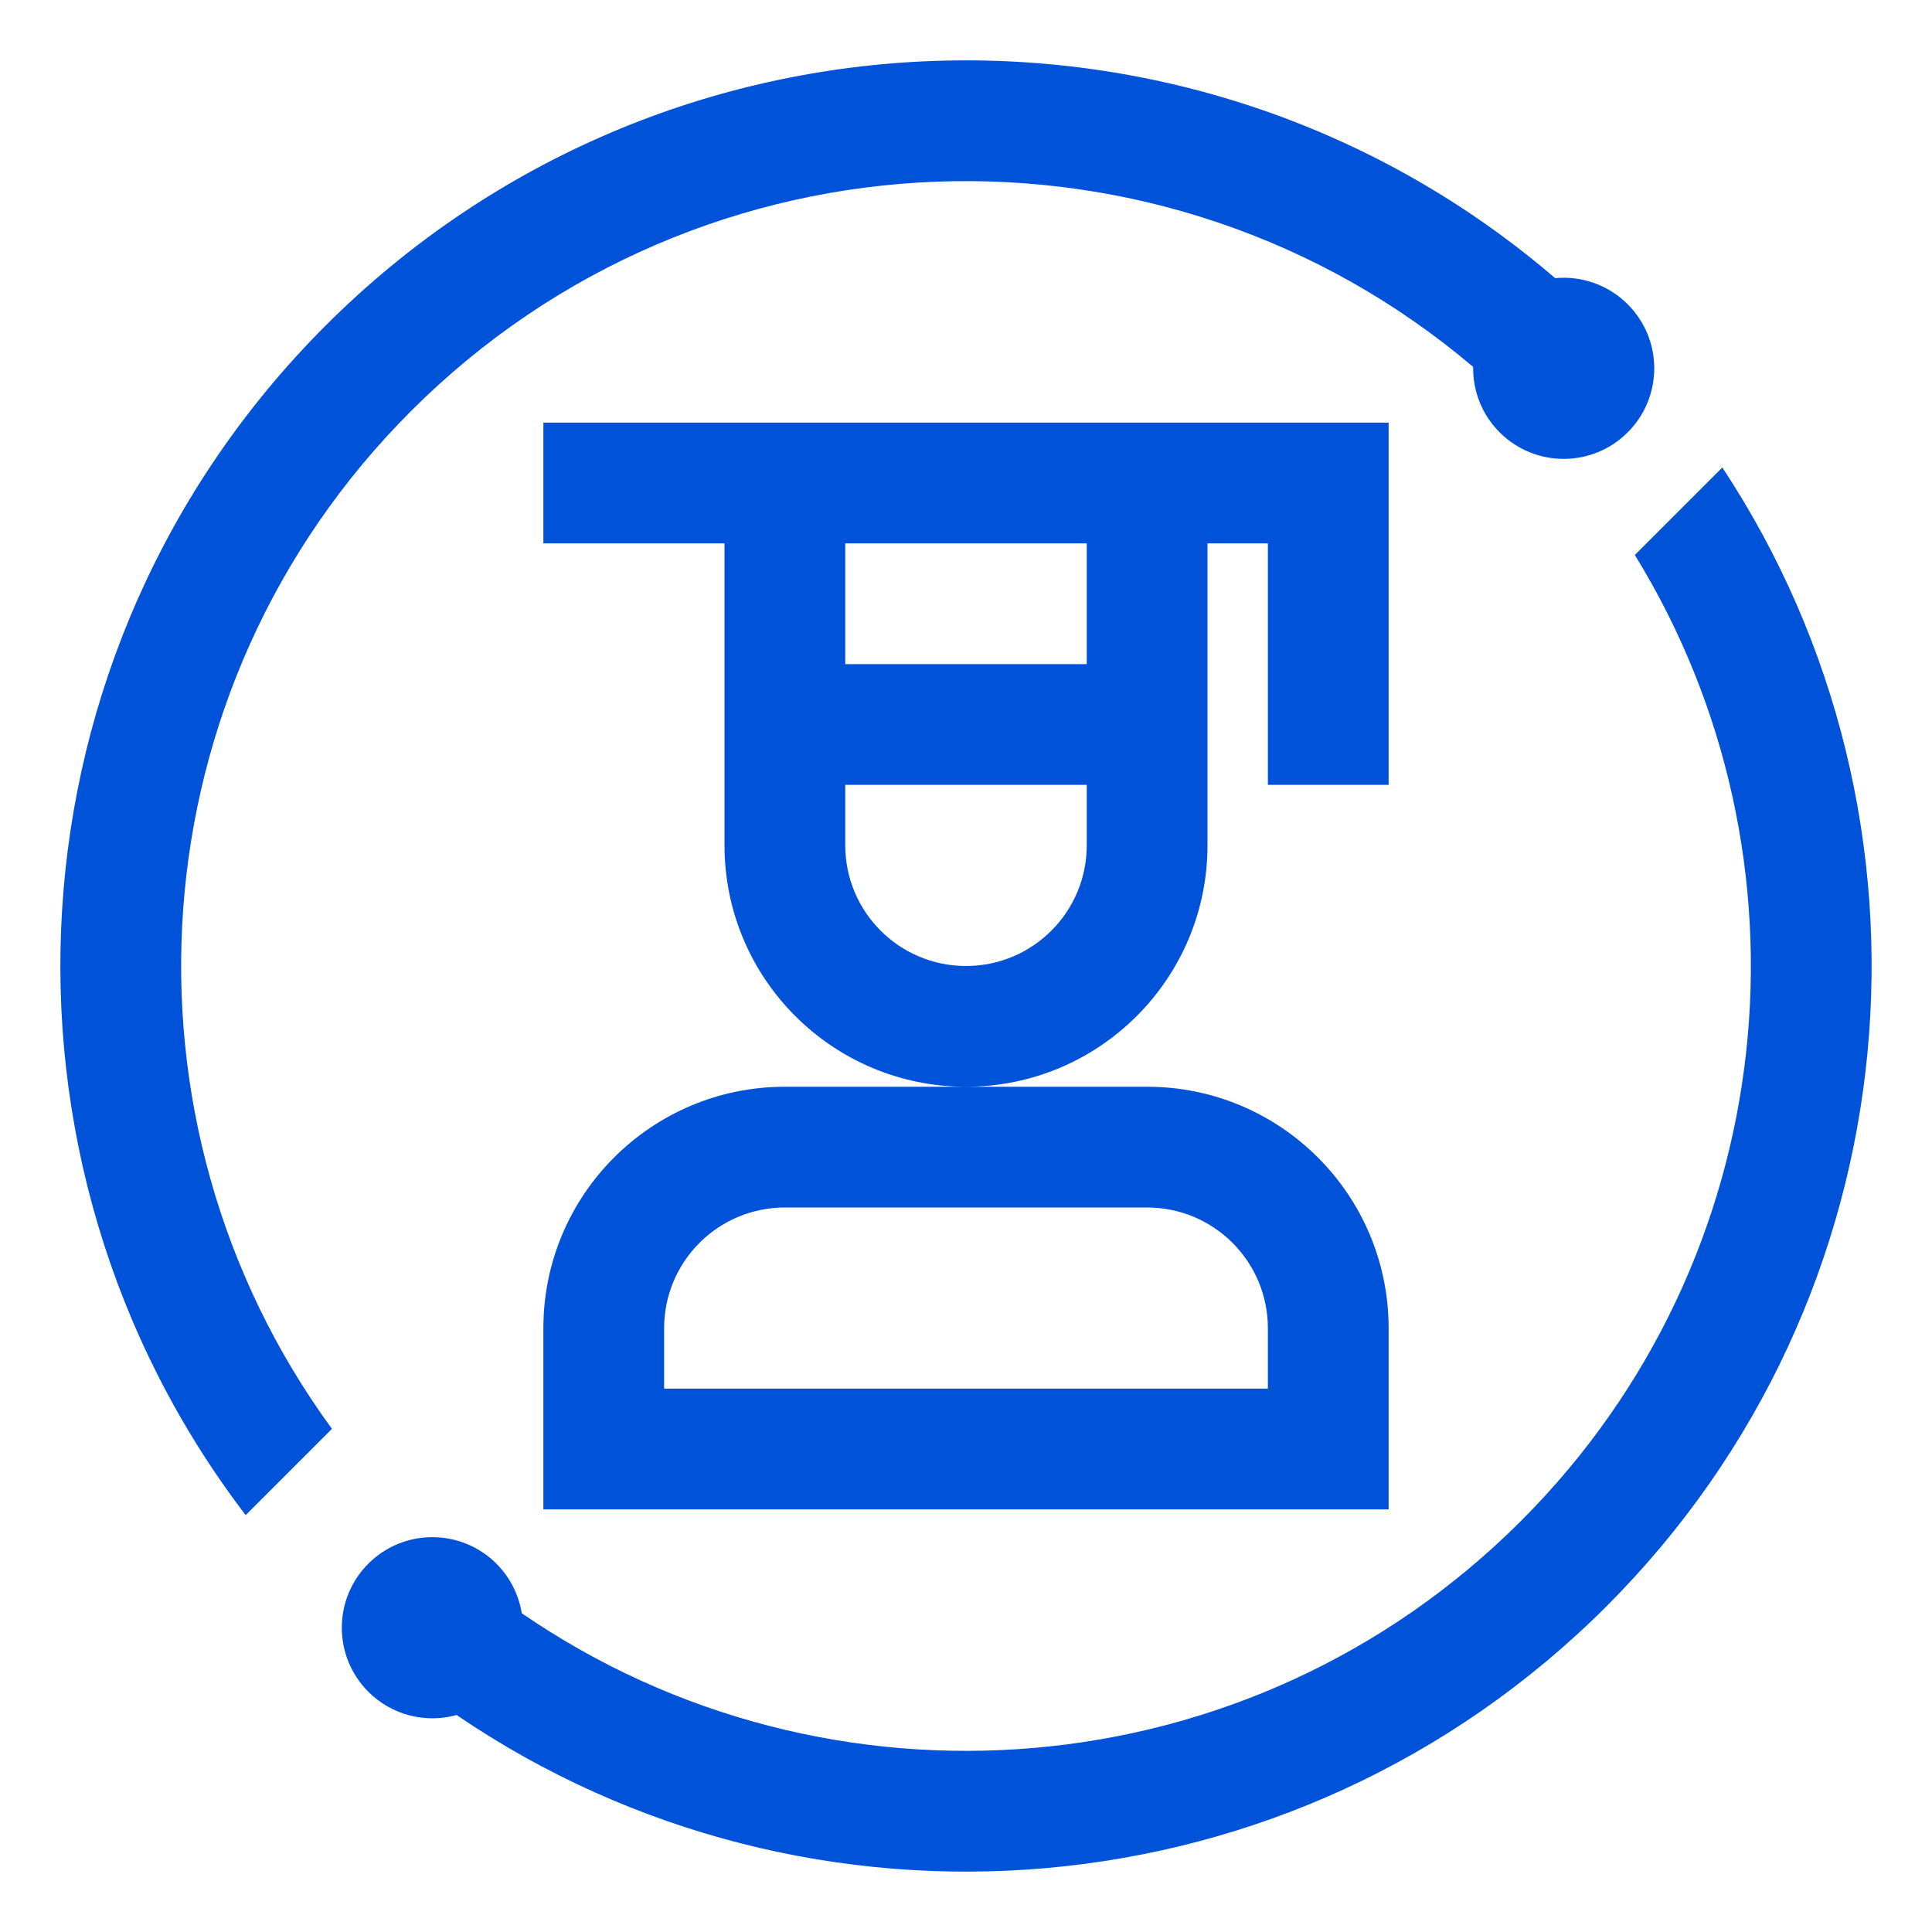
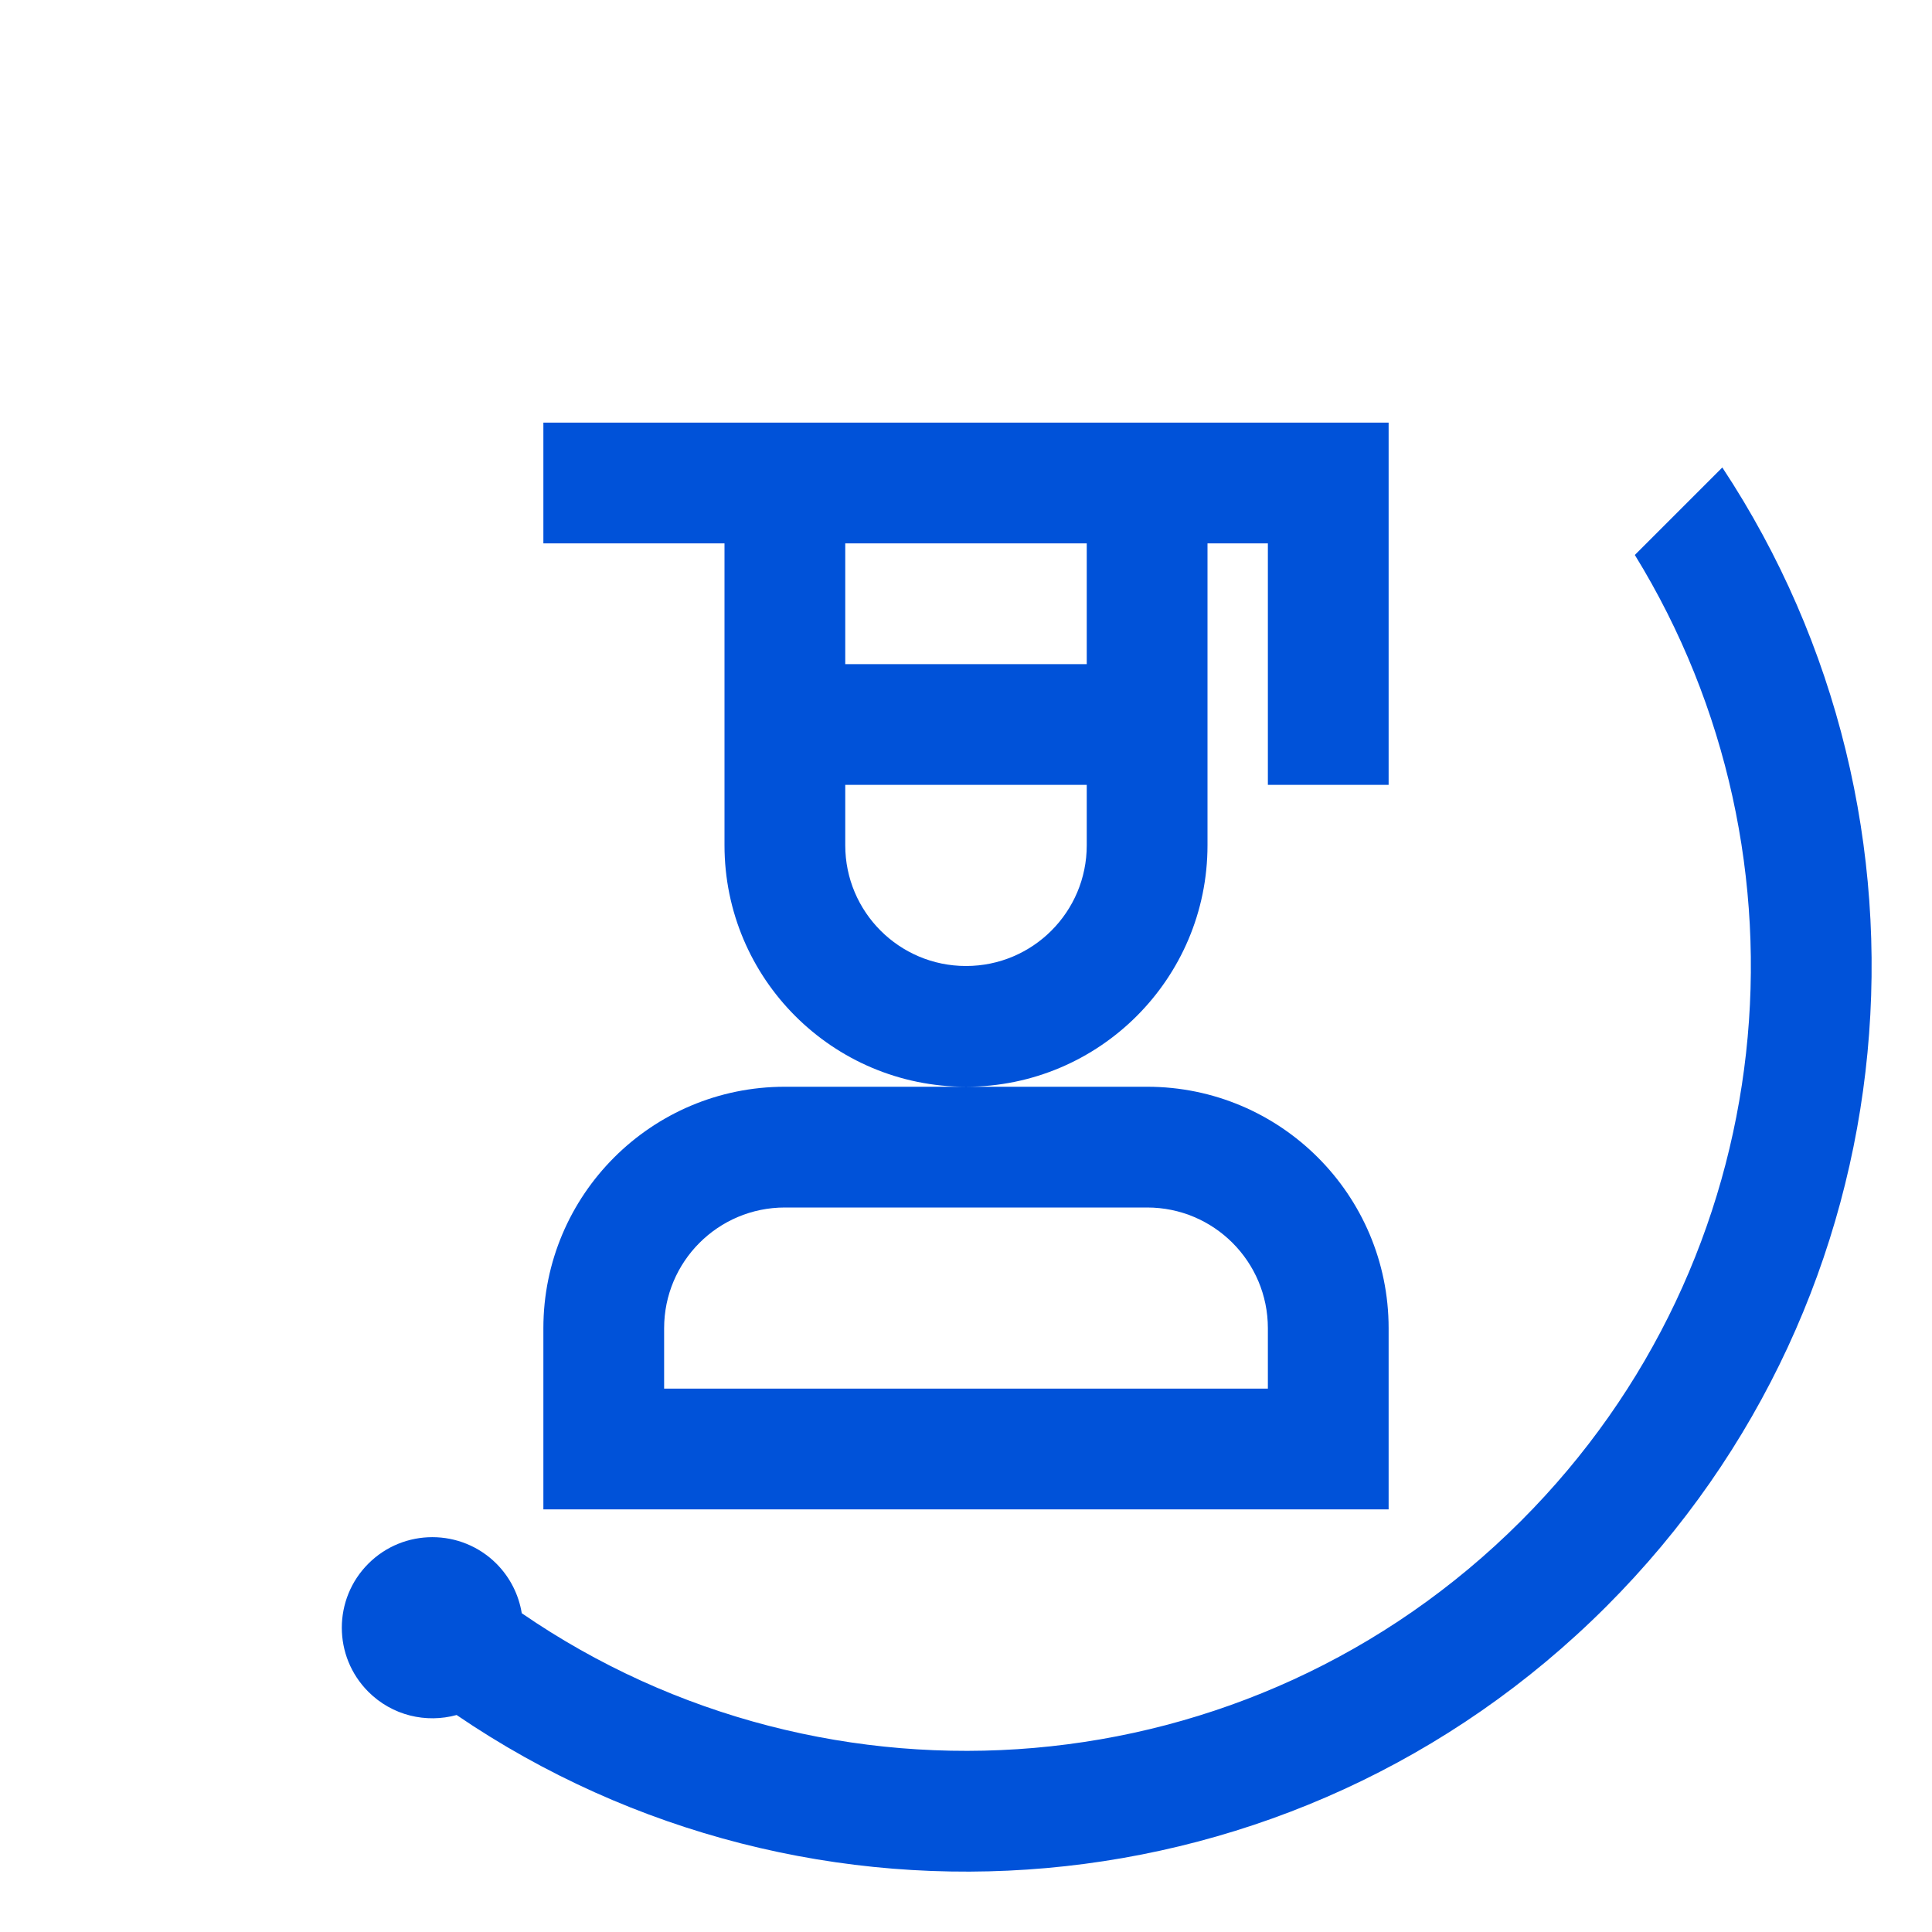
<svg xmlns="http://www.w3.org/2000/svg" width="32" height="32" viewBox="0 0 32 32" fill="none">
  <rect width="32" height="32" fill="white" />
  <path d="M25.192 25.192C29.534 20.851 30.163 14.202 27.078 9.192L28.527 7.743C32.373 13.566 31.733 21.48 26.607 26.607C21.427 31.786 13.402 32.386 7.563 28.406C7.059 28.545 6.497 28.417 6.101 28.021C5.515 27.435 5.515 26.485 6.101 25.899C6.686 25.314 7.636 25.314 8.222 25.899C8.453 26.131 8.593 26.42 8.642 26.72C13.706 30.204 20.69 29.695 25.192 25.192Z" fill="#0052D9" />
-   <path d="M5.498 23.666C1.777 18.58 2.213 11.402 6.808 6.808C11.628 1.987 19.292 1.744 24.4 6.077C24.394 6.469 24.54 6.862 24.839 7.161C25.425 7.747 26.374 7.747 26.96 7.161C27.546 6.575 27.546 5.626 26.96 5.04C26.631 4.711 26.188 4.567 25.758 4.607C19.865 -0.452 10.976 -0.189 5.393 5.393C0.016 10.771 -0.425 19.214 4.069 25.095L5.498 23.666Z" fill="#0052D9" />
-   <path fill-rule="evenodd" clip-rule="evenodd" d="M9 7H12H14H18H20H23V8V9V13H21V9H20V11V13V14C20 16.209 18.209 18 16 18C13.791 18 12 16.209 12 14V13V11V9H9V7ZM16 18H19C21.209 18 23 19.791 23 22V23V25H21H11H9V23V22C9 19.791 10.791 18 13 18H16ZM14 11H18V9H14V11ZM18 13H14V14C14 15.105 14.895 16 16 16C17.105 16 18 15.105 18 14V13ZM11 23V22C11 20.895 11.895 20 13 20H19C20.105 20 21 20.895 21 22V23H11Z" fill="#0052D9" />
+   <path fill-rule="evenodd" clip-rule="evenodd" d="M9 7H12H14H18H20H23V8V9V13H21V9H20V11V13V14C20 16.209 18.209 18 16 18C13.791 18 12 16.209 12 14V13V11V9H9V7ZM16 18H19C21.209 18 23 19.791 23 22V23V25H11H9V23V22C9 19.791 10.791 18 13 18H16ZM14 11H18V9H14V11ZM18 13H14V14C14 15.105 14.895 16 16 16C17.105 16 18 15.105 18 14V13ZM11 23V22C11 20.895 11.895 20 13 20H19C20.105 20 21 20.895 21 22V23H11Z" fill="#0052D9" />
</svg>